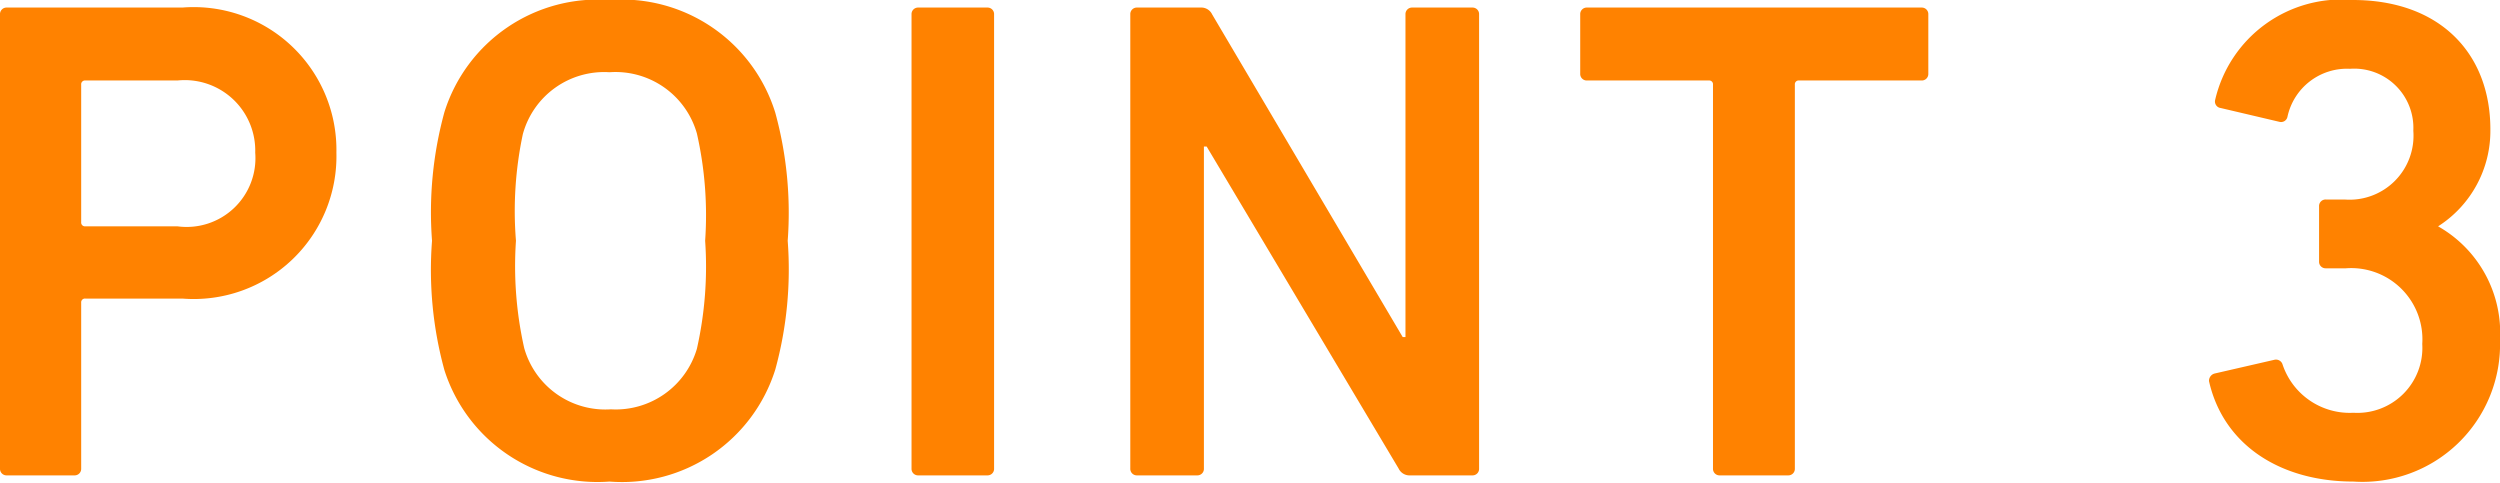
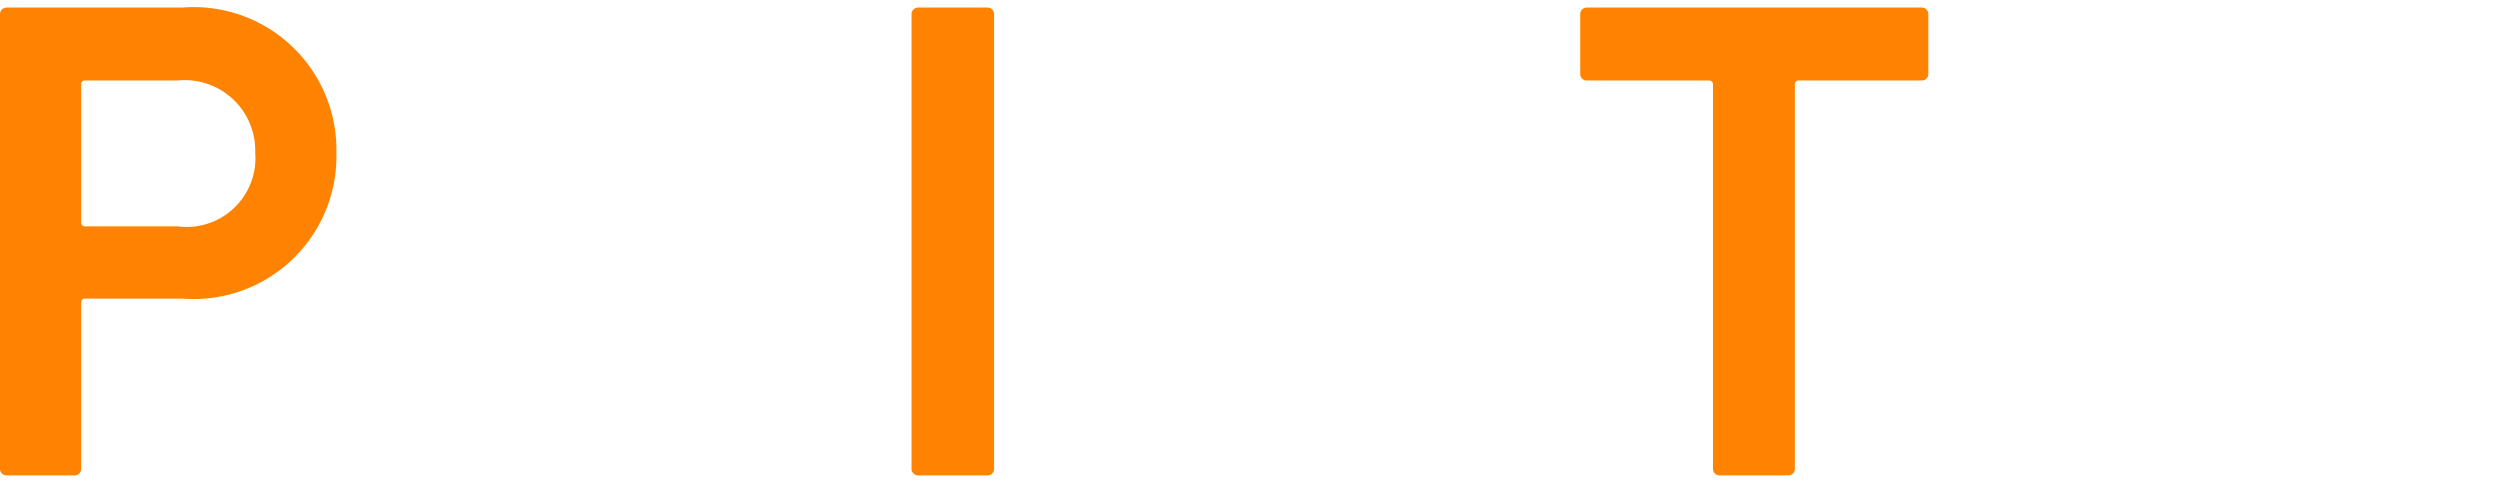
<svg xmlns="http://www.w3.org/2000/svg" viewBox="0 0 72.68 14.04">
  <defs>
    <style>.cls-1{fill:#ff8200;}</style>
  </defs>
  <g id="レイヤー_2" data-name="レイヤー 2">
    <g id="ベース">
      <path class="cls-1" d="M.2,13.82a.19.19,0,0,1-.2-.2V.42A.19.19,0,0,1,.2.22H5.3A4.15,4.15,0,0,1,9.78,4.44,4.15,4.15,0,0,1,5.3,8.68H2.48a.11.11,0,0,0-.12.12v4.82a.19.19,0,0,1-.2.2ZM7.42,4.44a2.05,2.05,0,0,0-2.26-2.1H2.48a.11.11,0,0,0-.12.12v4a.11.11,0,0,0,.12.12H5.16A2,2,0,0,0,7.42,4.44Z" />
-       <path class="cls-1" d="M12.92,10.76A11,11,0,0,1,12.56,7a11,11,0,0,1,.36-3.74A4.67,4.67,0,0,1,17.72,0a4.67,4.67,0,0,1,4.82,3.28A11,11,0,0,1,22.9,7a11,11,0,0,1-.36,3.74A4.67,4.67,0,0,1,17.72,14,4.67,4.67,0,0,1,12.92,10.76Zm7.34-.62A10.85,10.85,0,0,0,20.5,7a10.75,10.75,0,0,0-.24-3.12,2.46,2.46,0,0,0-2.54-1.78A2.45,2.45,0,0,0,15.2,3.9,10.75,10.75,0,0,0,15,7a10.85,10.85,0,0,0,.24,3.12,2.45,2.45,0,0,0,2.52,1.78A2.46,2.46,0,0,0,20.26,10.14Z" />
      <path class="cls-1" d="M26.5.42a.19.19,0,0,1,.2-.2h2a.19.19,0,0,1,.2.2v13.2a.19.19,0,0,1-.2.2h-2a.19.19,0,0,1-.2-.2Z" />
-       <path class="cls-1" d="M32.86.42a.19.19,0,0,1,.2-.2H34.9a.35.35,0,0,1,.34.2L40.78,9.8h.08V.42a.19.19,0,0,1,.2-.2H42.8a.19.19,0,0,1,.2.2v13.2a.19.19,0,0,1-.2.2H41a.35.35,0,0,1-.34-.2L35.08,4.26H35v9.36a.19.19,0,0,1-.2.2H33.06a.19.19,0,0,1-.2-.2Z" />
      <path class="cls-1" d="M50,13.82a.19.19,0,0,1-.2-.2V2.46a.11.11,0,0,0-.12-.12H46.14a.19.19,0,0,1-.2-.2V.42a.19.19,0,0,1,.2-.2h9.72a.19.19,0,0,1,.2.2V2.14a.19.19,0,0,1-.2.2H52.3a.11.11,0,0,0-.12.12V13.62a.19.19,0,0,1-.2.2Z" />
-       <path class="cls-1" d="M64.38,10.86l1.74-.4a.2.2,0,0,1,.24.14A2.06,2.06,0,0,0,68.42,12a1.89,1.89,0,0,0,2-2A2.07,2.07,0,0,0,68.2,7.8h-.58a.19.19,0,0,1-.2-.2V6a.19.19,0,0,1,.2-.2h.54a1.86,1.86,0,0,0,2-2A1.72,1.72,0,0,0,68.32,2,1.77,1.77,0,0,0,66.5,3.4a.19.19,0,0,1-.24.14l-1.7-.4a.19.19,0,0,1-.16-.24,3.77,3.77,0,0,1,4-2.9c2.54,0,4,1.56,4,3.76a3.29,3.29,0,0,1-1.52,2.82v0a3.56,3.56,0,0,1,1.8,3.3A4,4,0,0,1,68.42,14c-2.12,0-3.78-1.06-4.2-2.92A.22.22,0,0,1,64.38,10.86Z" />
    </g>
  </g>
</svg>